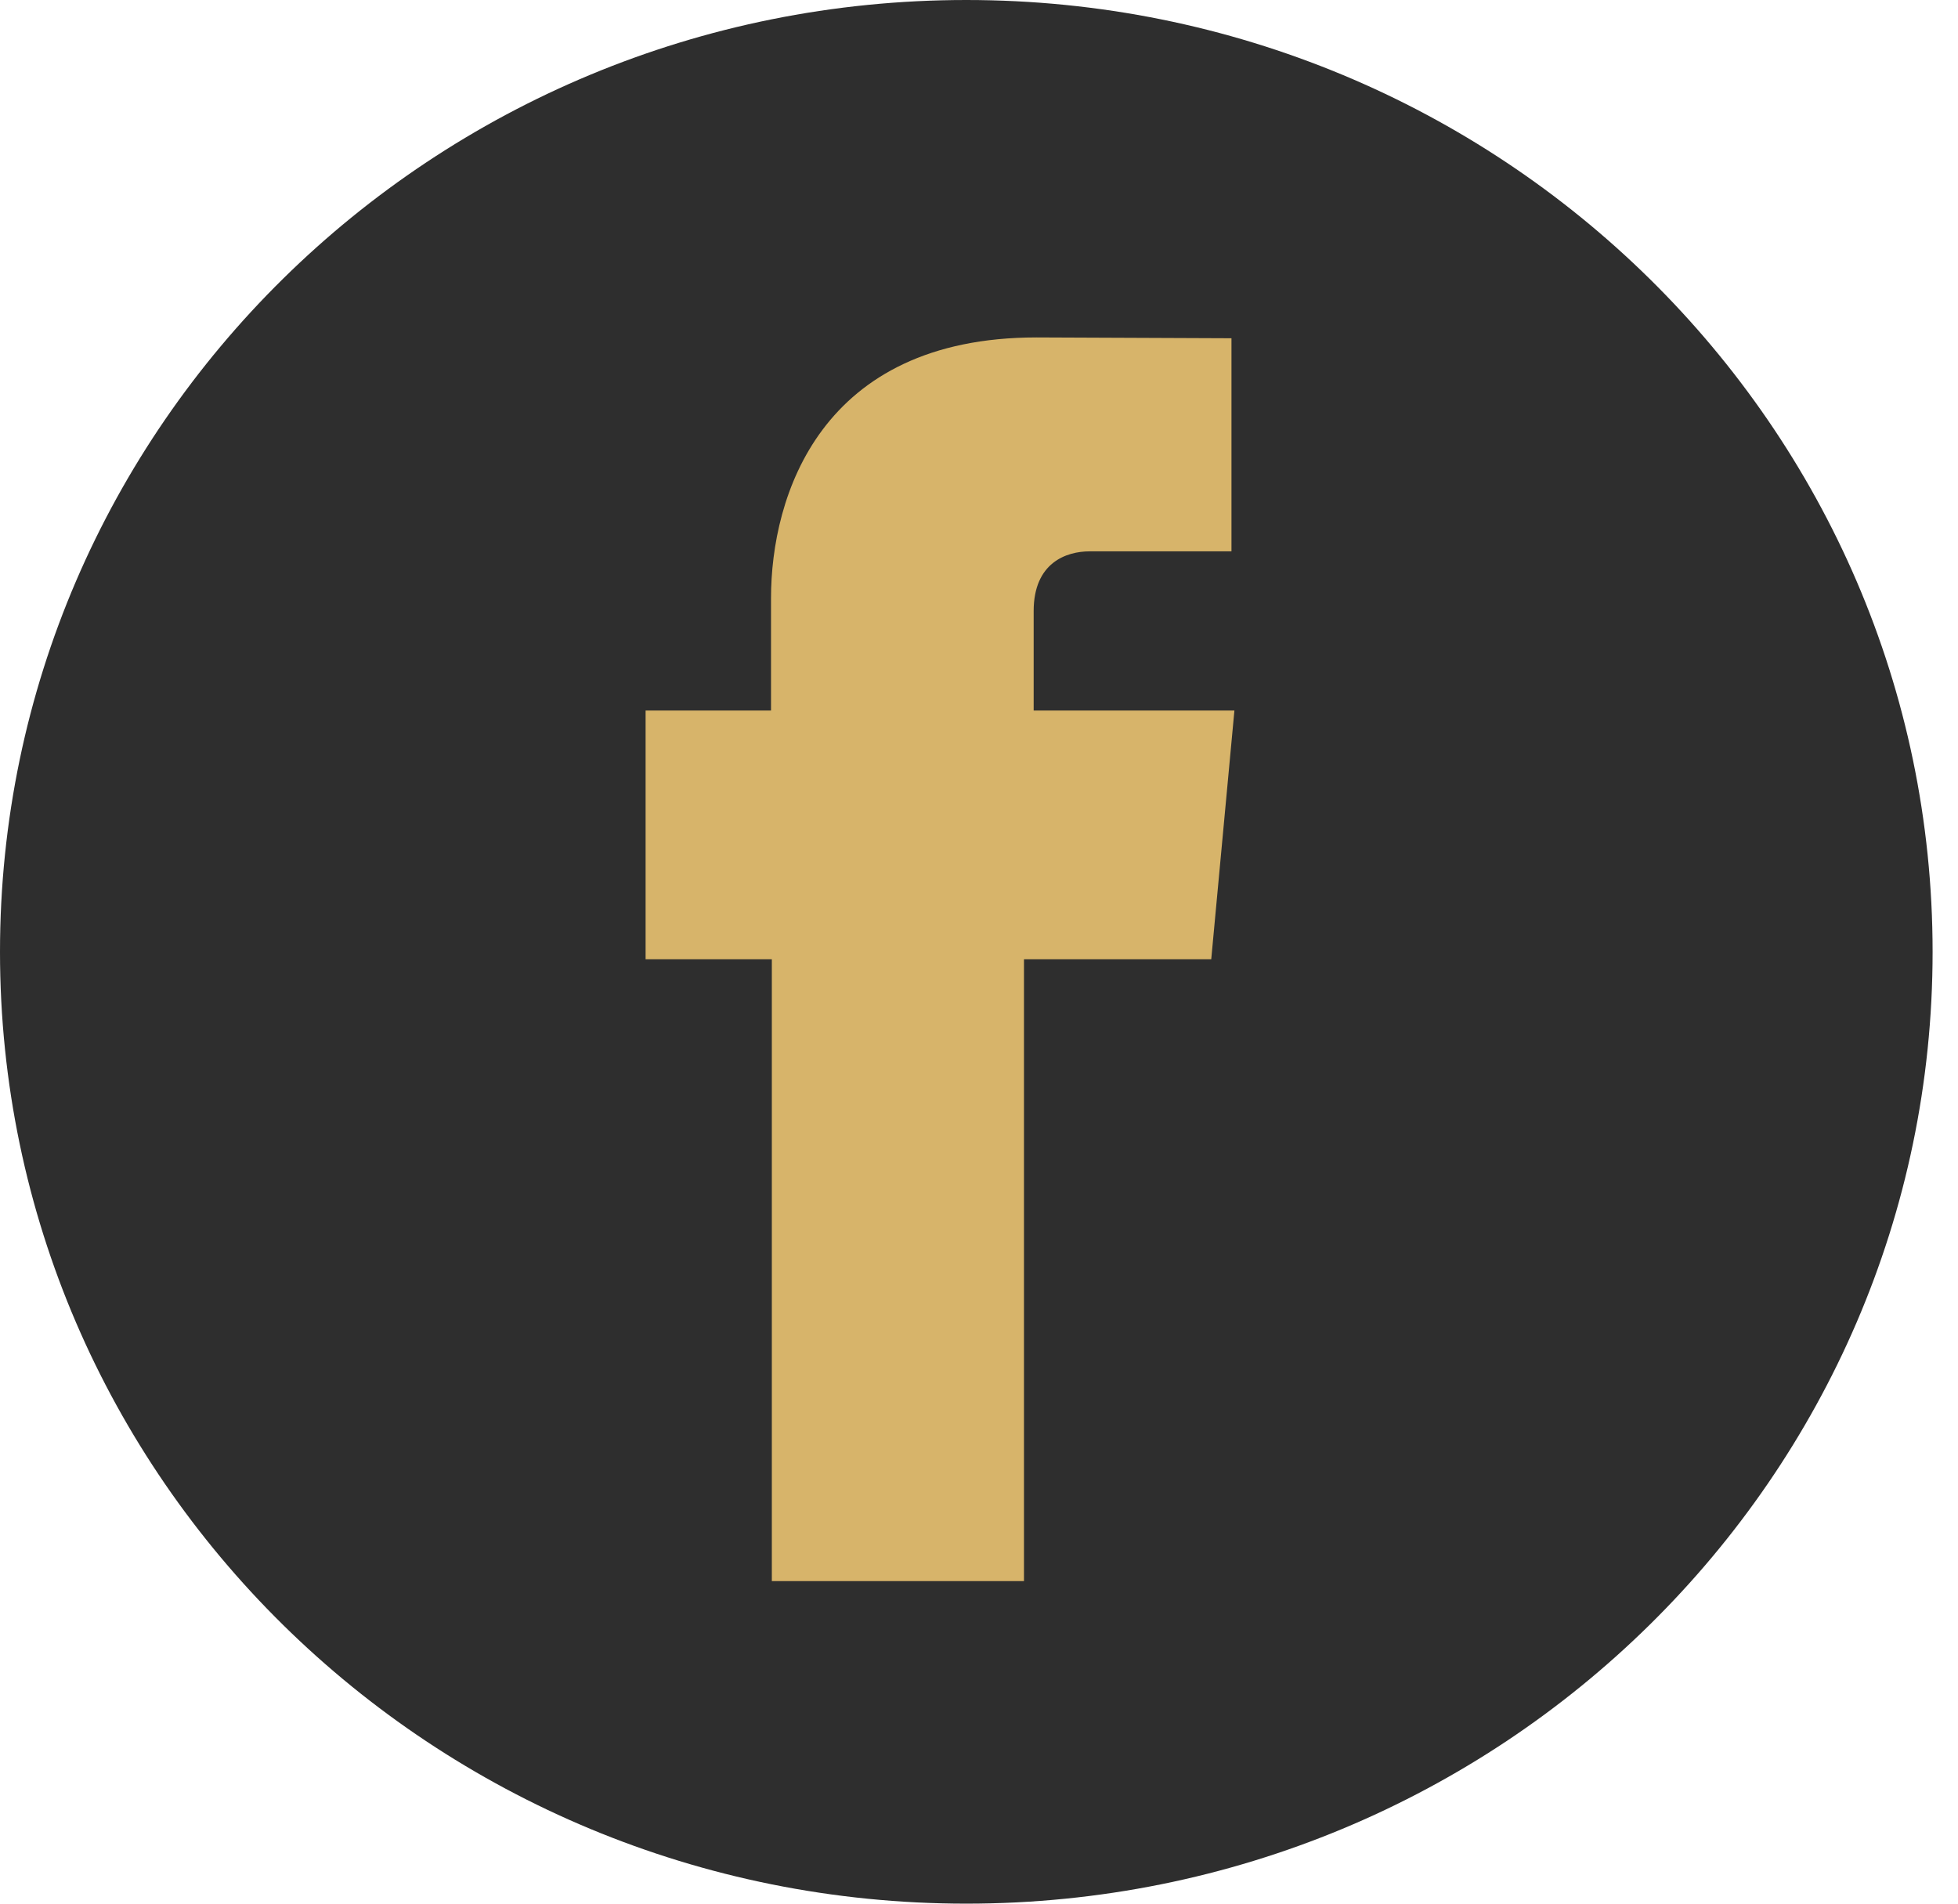
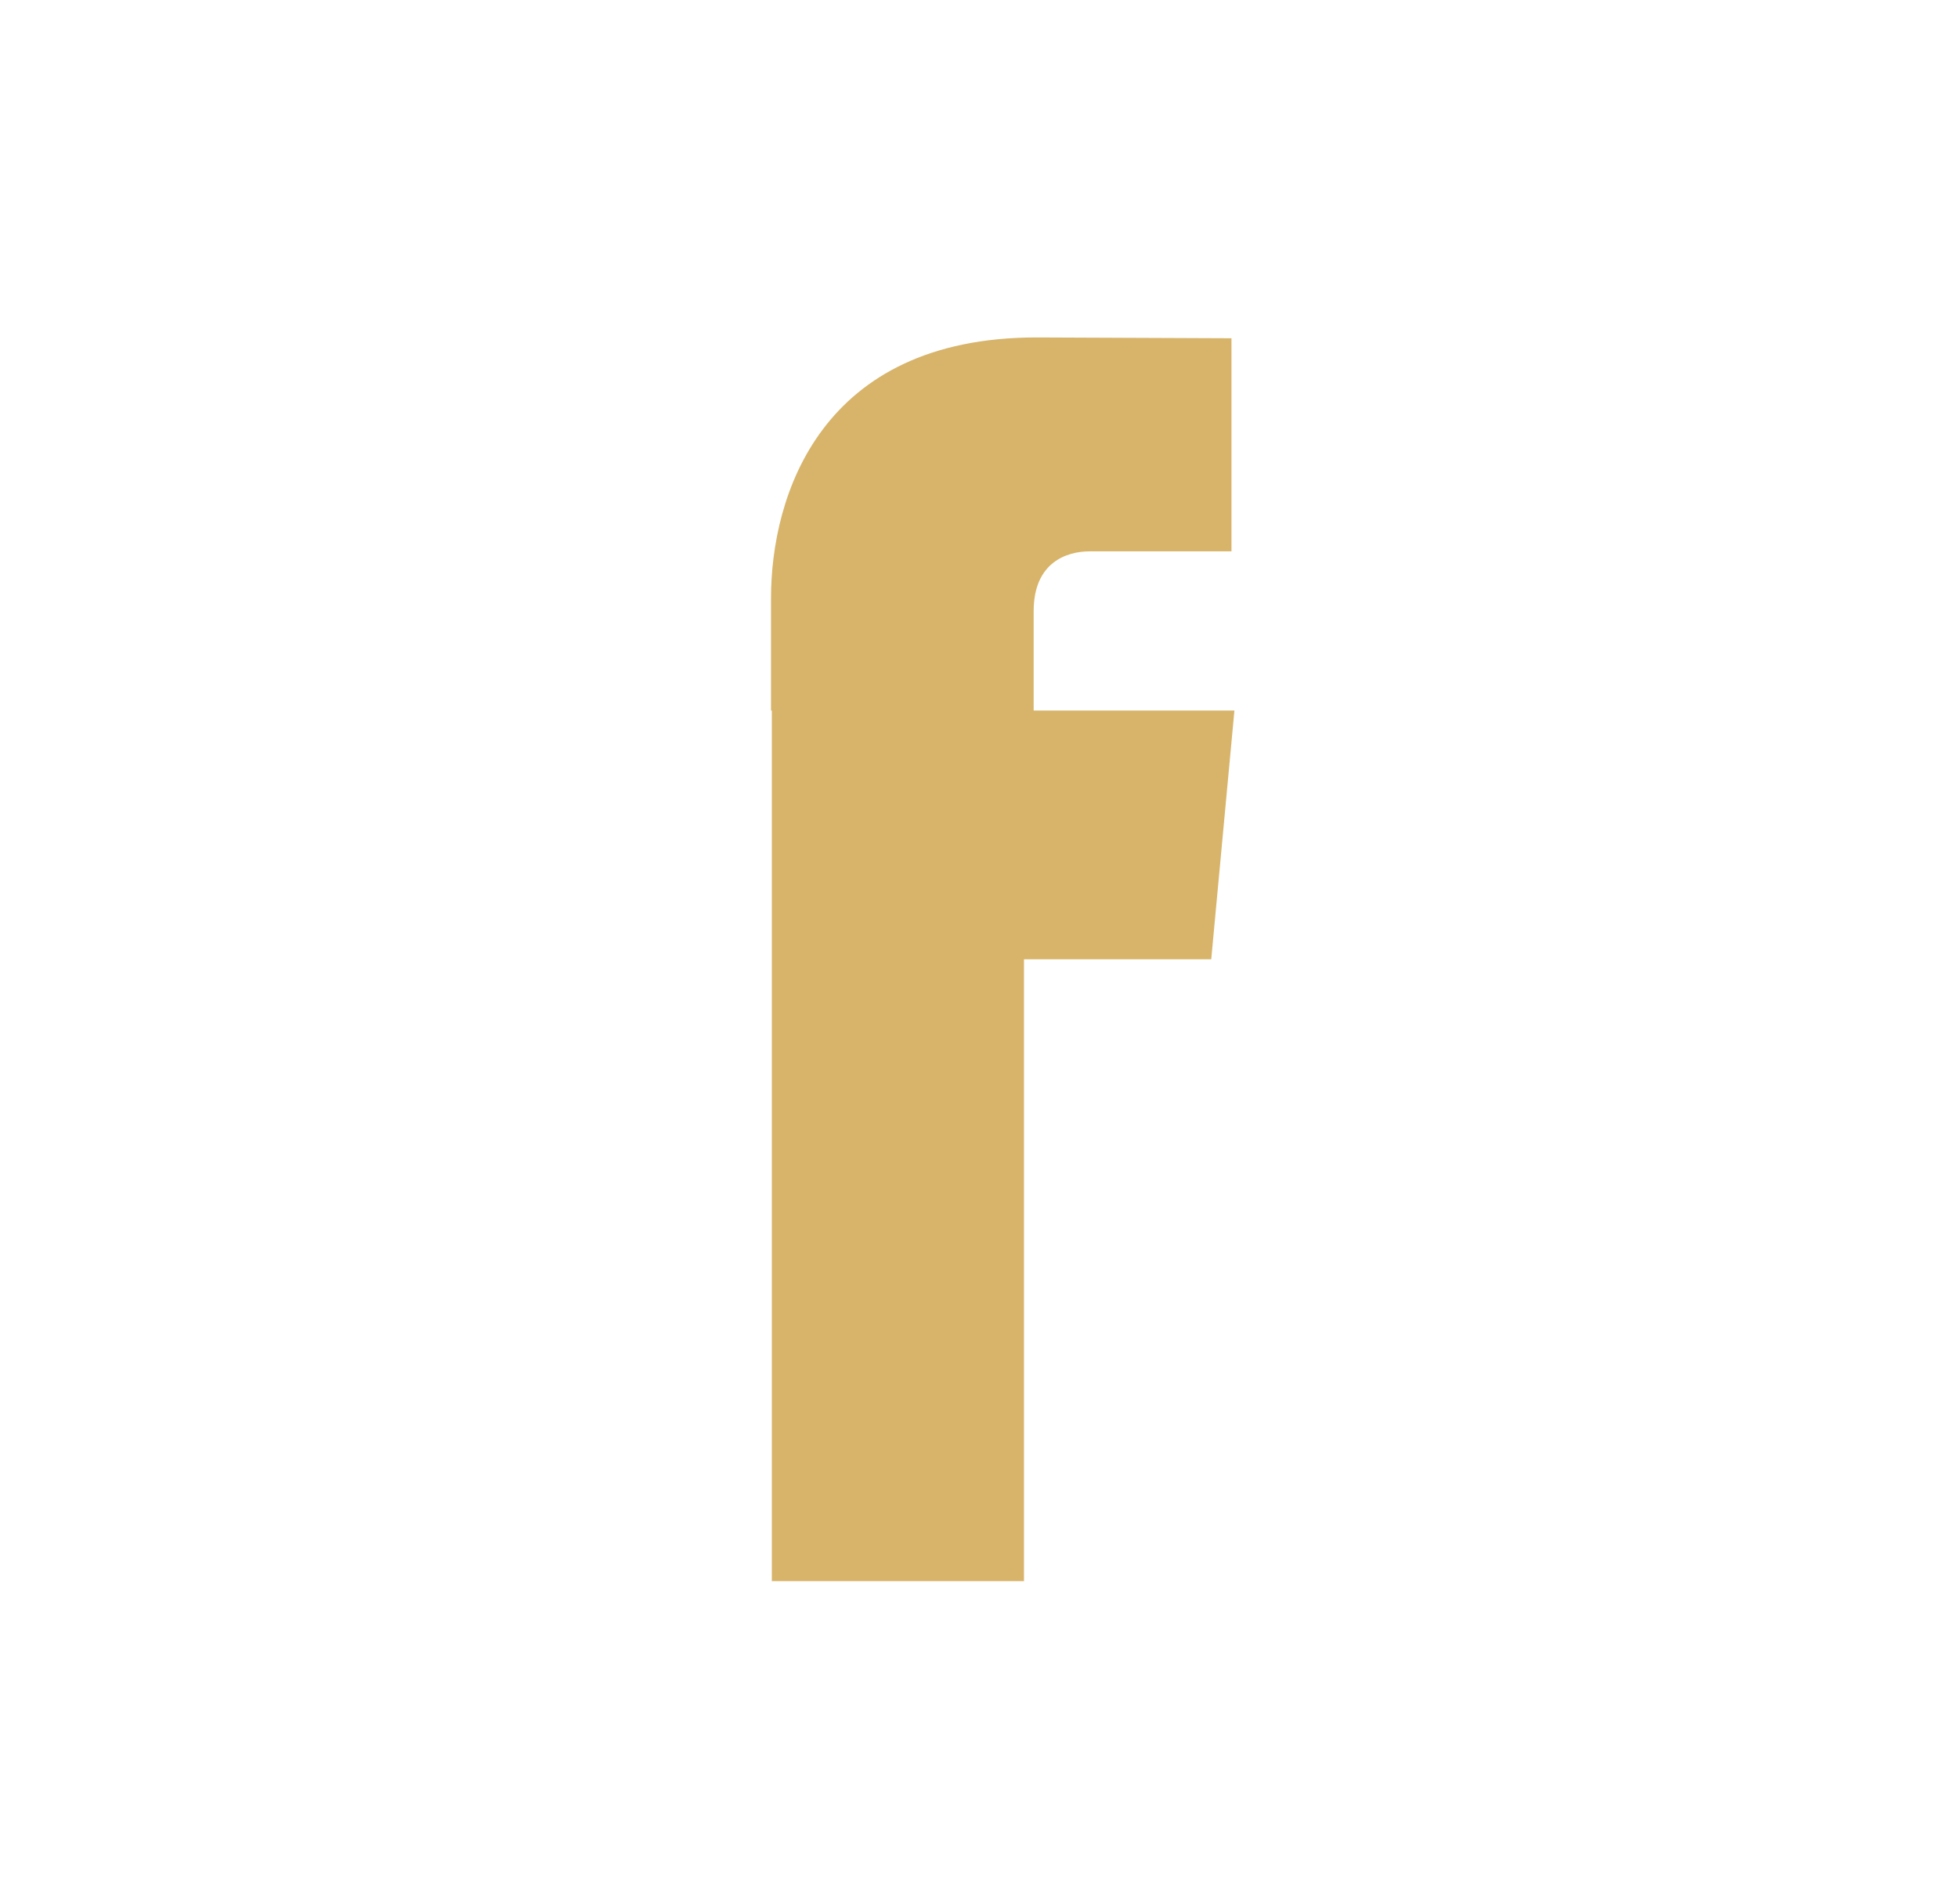
<svg xmlns="http://www.w3.org/2000/svg" width="36" height="35" viewBox="0 0 36 35" fill="none">
-   <path d="M17.767 35C27.579 35 35.533 27.165 35.533 17.5C35.533 7.835 27.579 0 17.767 0C7.954 0 0 7.835 0 17.5C0 27.165 7.954 35 17.767 35Z" fill="#2E2E2E" />
-   <path d="M14.184 29.07H18.827V17.637H22.27L22.696 13.064H19.005V11.235C19.005 10.343 19.608 10.137 20.034 10.137H22.642V6.219L19.059 6.204C15.081 6.204 14.176 9.123 14.176 10.998V13.064H11.87V17.637H14.191V29.07H14.184Z" fill="#D7B46A" />
+   <path d="M14.184 29.07H18.827V17.637H22.27L22.696 13.064H19.005V11.235C19.005 10.343 19.608 10.137 20.034 10.137H22.642V6.219L19.059 6.204C15.081 6.204 14.176 9.123 14.176 10.998V13.064H11.87H14.191V29.07H14.184Z" fill="#D7B46A" />
</svg>